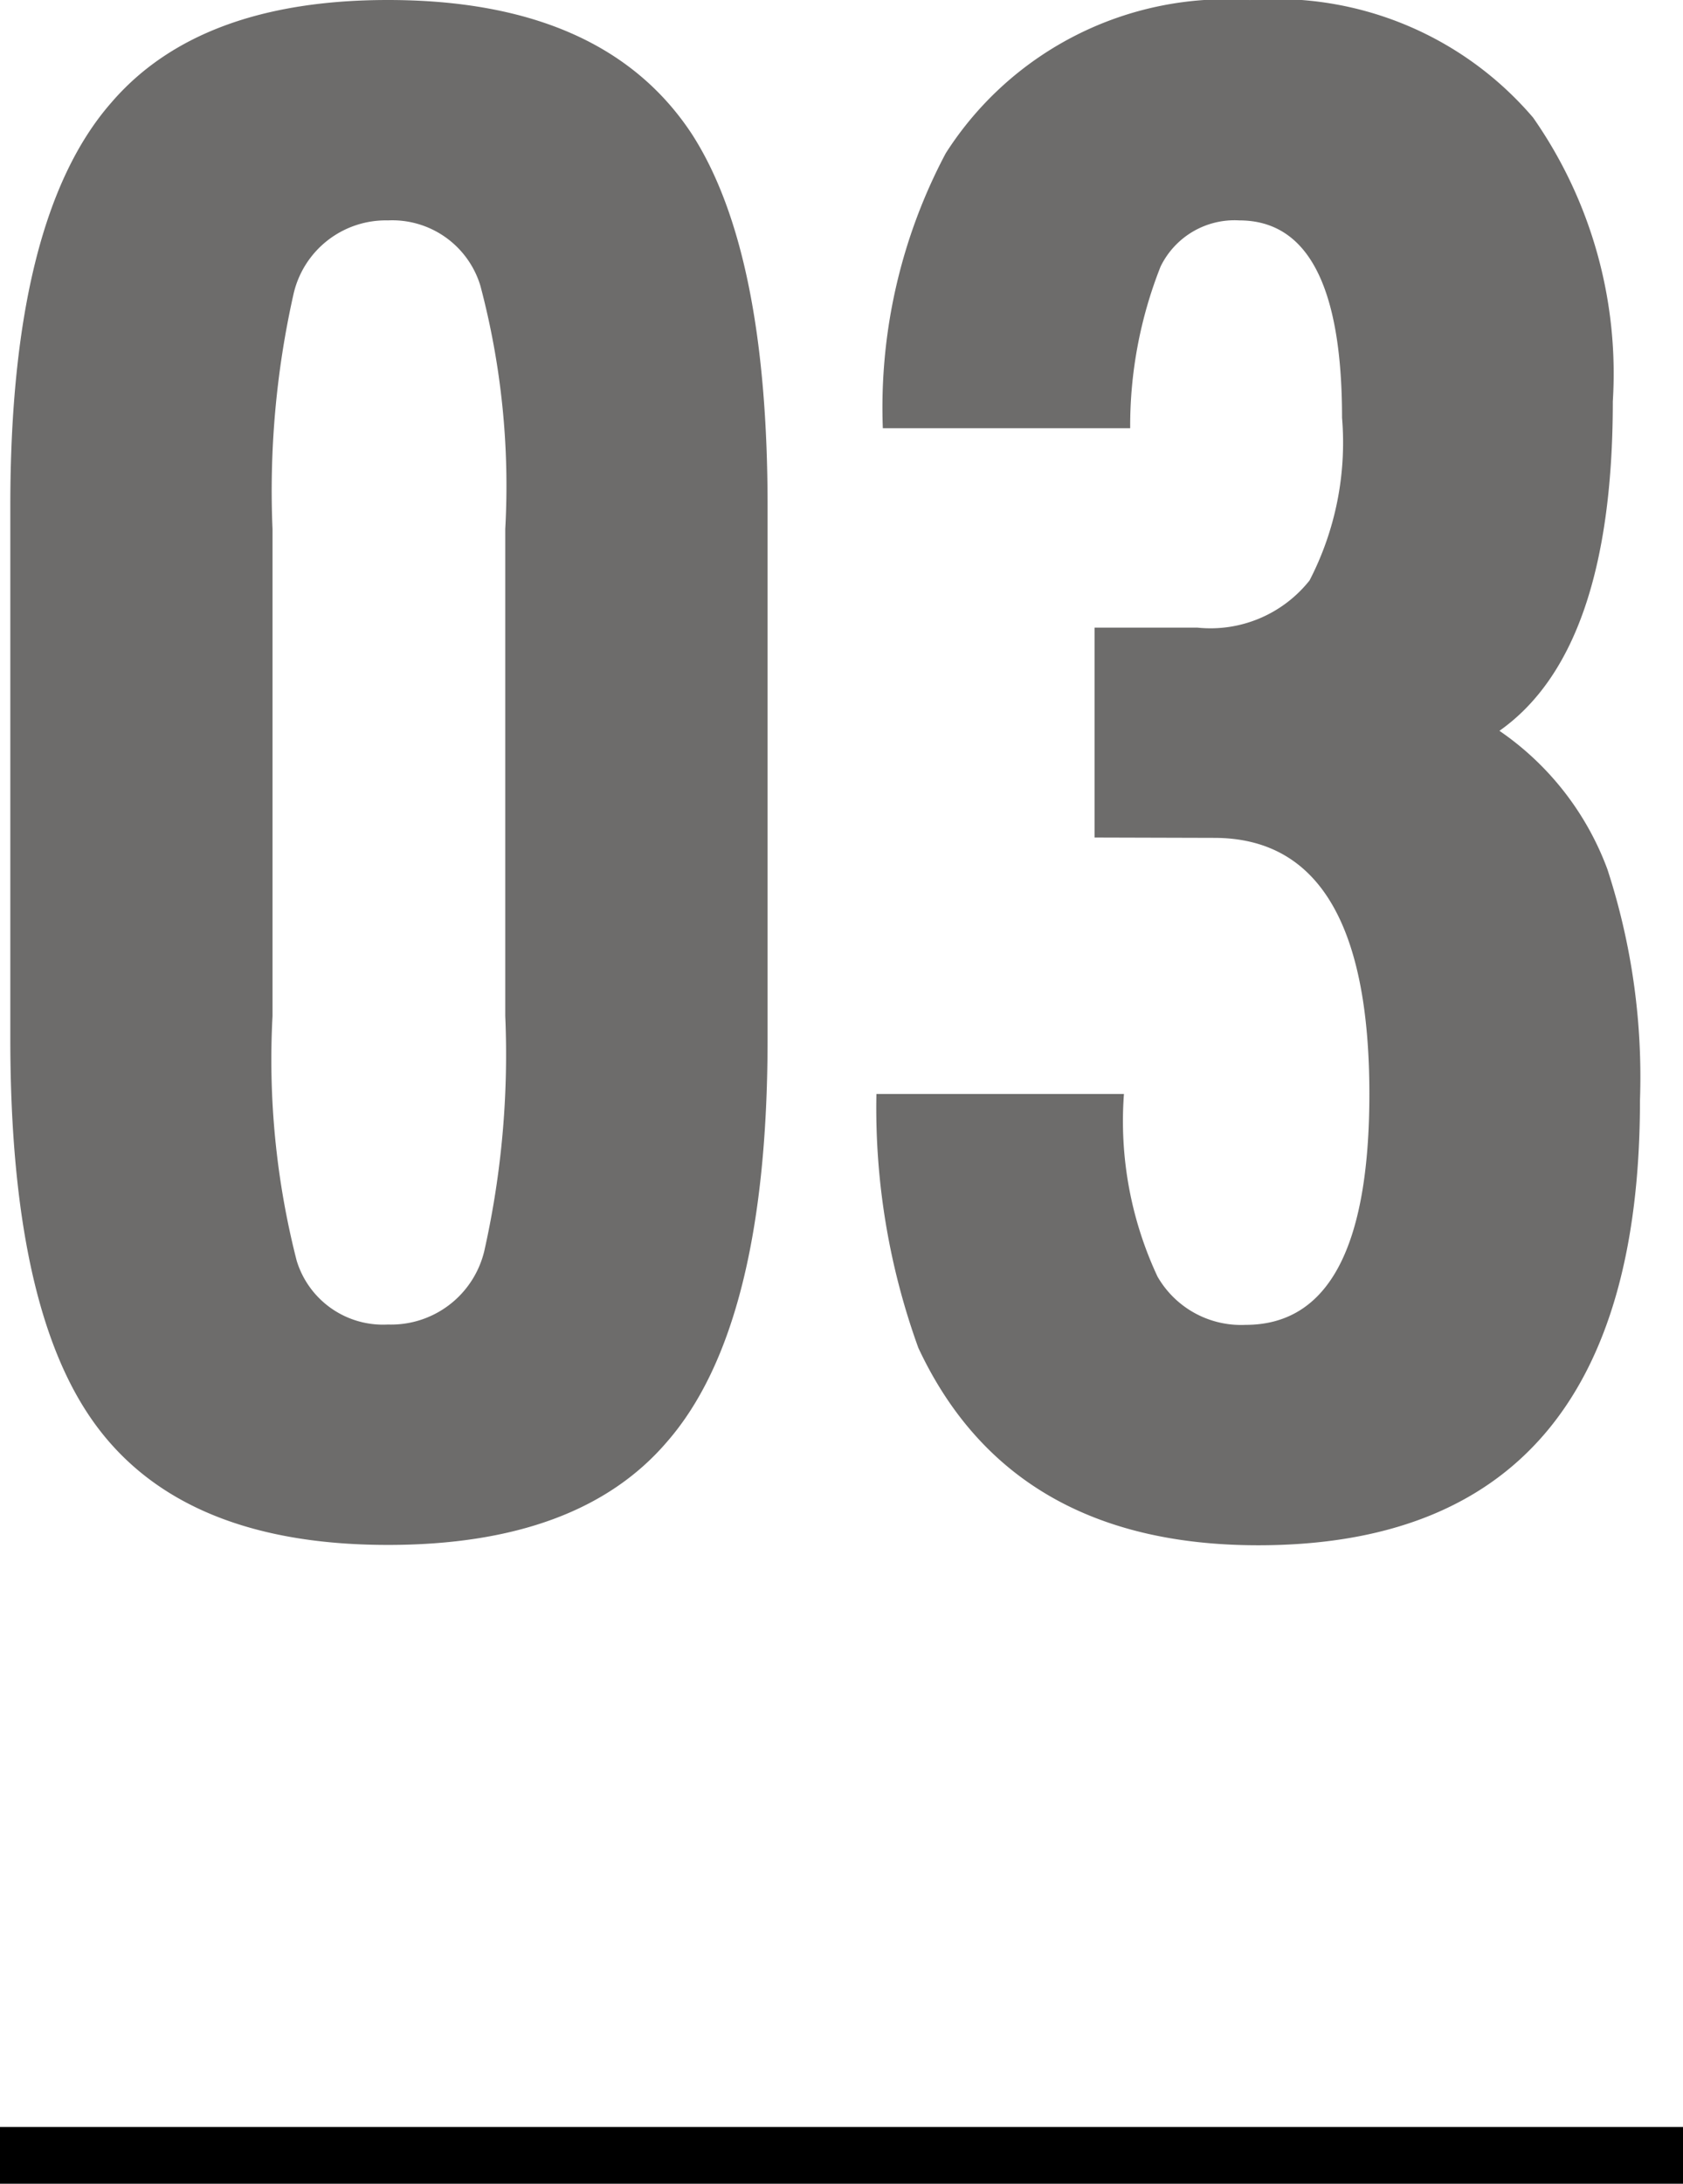
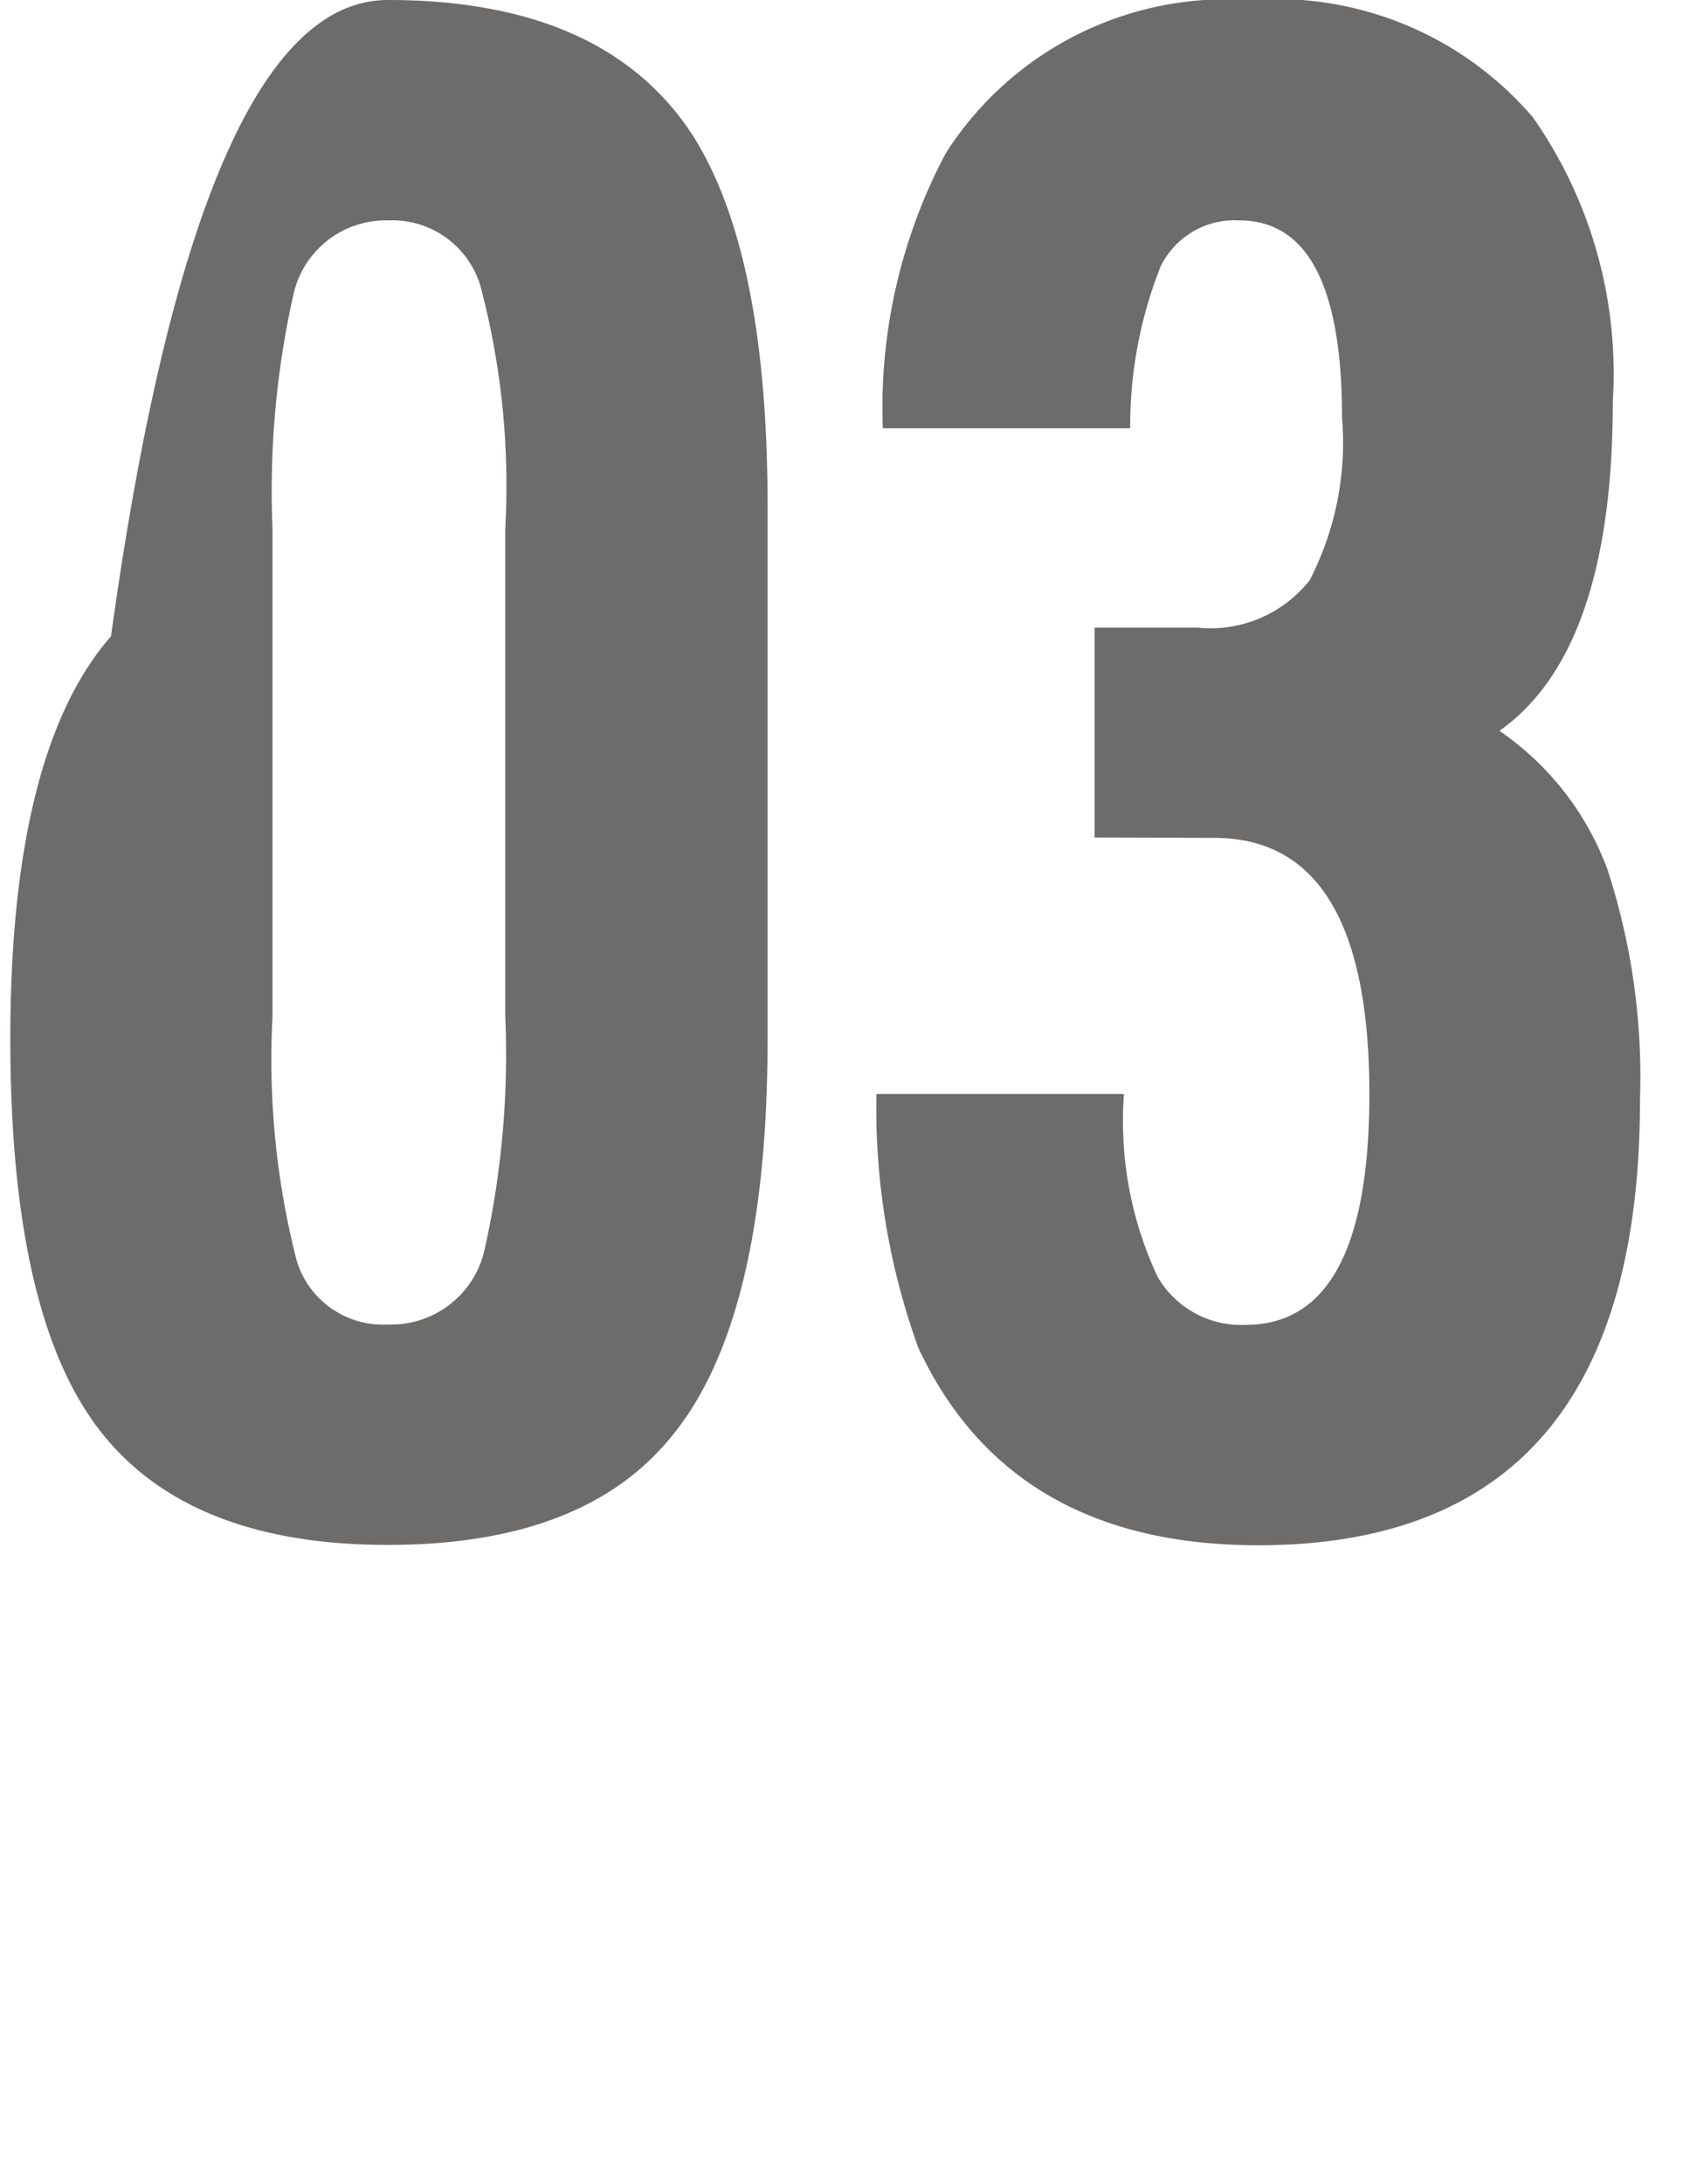
<svg xmlns="http://www.w3.org/2000/svg" width="29.686" height="38.492" viewBox="0 0 29.686 38.492">
  <g id="_03" data-name="03" transform="translate(-317.928 -3953.175)">
    <g id="グループ_5859" data-name="グループ 5859" transform="translate(317 3942)">
-       <path id="パス_35771" data-name="パス 35771" d="M1.11-8.51v-9.4q0-5.069,1.776-7.1Q4.44-26.825,7.77-26.825q3.811,0,5.365,2.368,1.332,2.072,1.332,6.549v9.4q0,5.069-1.776,7.1Q11.137.407,7.77.407q-3.811,0-5.328-2.368Q1.11-4.033,1.11-8.51Zm4.625-.407a14.291,14.291,0,0,0,.425,4.31A1.591,1.591,0,0,0,7.77-3.478a1.69,1.69,0,0,0,1.7-1.295,15.8,15.8,0,0,0,.37-4.144V-17.5A13.744,13.744,0,0,0,9.4-21.793,1.624,1.624,0,0,0,7.77-22.94a1.669,1.669,0,0,0-1.665,1.3,15.8,15.8,0,0,0-.37,4.144Zm14.5-3.145v-3.7h1.813a2.231,2.231,0,0,0,1.979-.832,5.285,5.285,0,0,0,.573-2.868q0-3.478-1.813-3.478a1.45,1.45,0,0,0-1.388.814,7.622,7.622,0,0,0-.536,2.849H16.5a9.557,9.557,0,0,1,1.11-4.847,5.878,5.878,0,0,1,5.365-2.7,5.961,5.961,0,0,1,4.995,2.072,7.867,7.867,0,0,1,1.406,5q0,4.4-2,5.809a5.106,5.106,0,0,1,1.905,2.442,11.791,11.791,0,0,1,.574,4.07q0,7.844-6.734,7.844-4.366,0-5.994-3.478a12.4,12.4,0,0,1-.74-4.477h4.366a6.461,6.461,0,0,0,.592,3.219,1.7,1.7,0,0,0,1.554.851q2.183,0,2.183-4.07,0-4.514-2.738-4.514Z" transform="translate(0 38)" fill="#4a4948" opacity="0.801" />
-       <line id="線_1" data-name="線 1" x2="29.686" transform="translate(0.928 49.167)" fill="none" stroke="#000" stroke-width="1" />
+       <path id="パス_35771" data-name="パス 35771" d="M1.11-8.51q0-5.069,1.776-7.1Q4.44-26.825,7.77-26.825q3.811,0,5.365,2.368,1.332,2.072,1.332,6.549v9.4q0,5.069-1.776,7.1Q11.137.407,7.77.407q-3.811,0-5.328-2.368Q1.11-4.033,1.11-8.51Zm4.625-.407a14.291,14.291,0,0,0,.425,4.31A1.591,1.591,0,0,0,7.77-3.478a1.69,1.69,0,0,0,1.7-1.295,15.8,15.8,0,0,0,.37-4.144V-17.5A13.744,13.744,0,0,0,9.4-21.793,1.624,1.624,0,0,0,7.77-22.94a1.669,1.669,0,0,0-1.665,1.3,15.8,15.8,0,0,0-.37,4.144Zm14.5-3.145v-3.7h1.813a2.231,2.231,0,0,0,1.979-.832,5.285,5.285,0,0,0,.573-2.868q0-3.478-1.813-3.478a1.45,1.45,0,0,0-1.388.814,7.622,7.622,0,0,0-.536,2.849H16.5a9.557,9.557,0,0,1,1.11-4.847,5.878,5.878,0,0,1,5.365-2.7,5.961,5.961,0,0,1,4.995,2.072,7.867,7.867,0,0,1,1.406,5q0,4.4-2,5.809a5.106,5.106,0,0,1,1.905,2.442,11.791,11.791,0,0,1,.574,4.07q0,7.844-6.734,7.844-4.366,0-5.994-3.478a12.4,12.4,0,0,1-.74-4.477h4.366a6.461,6.461,0,0,0,.592,3.219,1.7,1.7,0,0,0,1.554.851q2.183,0,2.183-4.07,0-4.514-2.738-4.514Z" transform="translate(0 38)" fill="#4a4948" opacity="0.801" />
    </g>
  </g>
</svg>